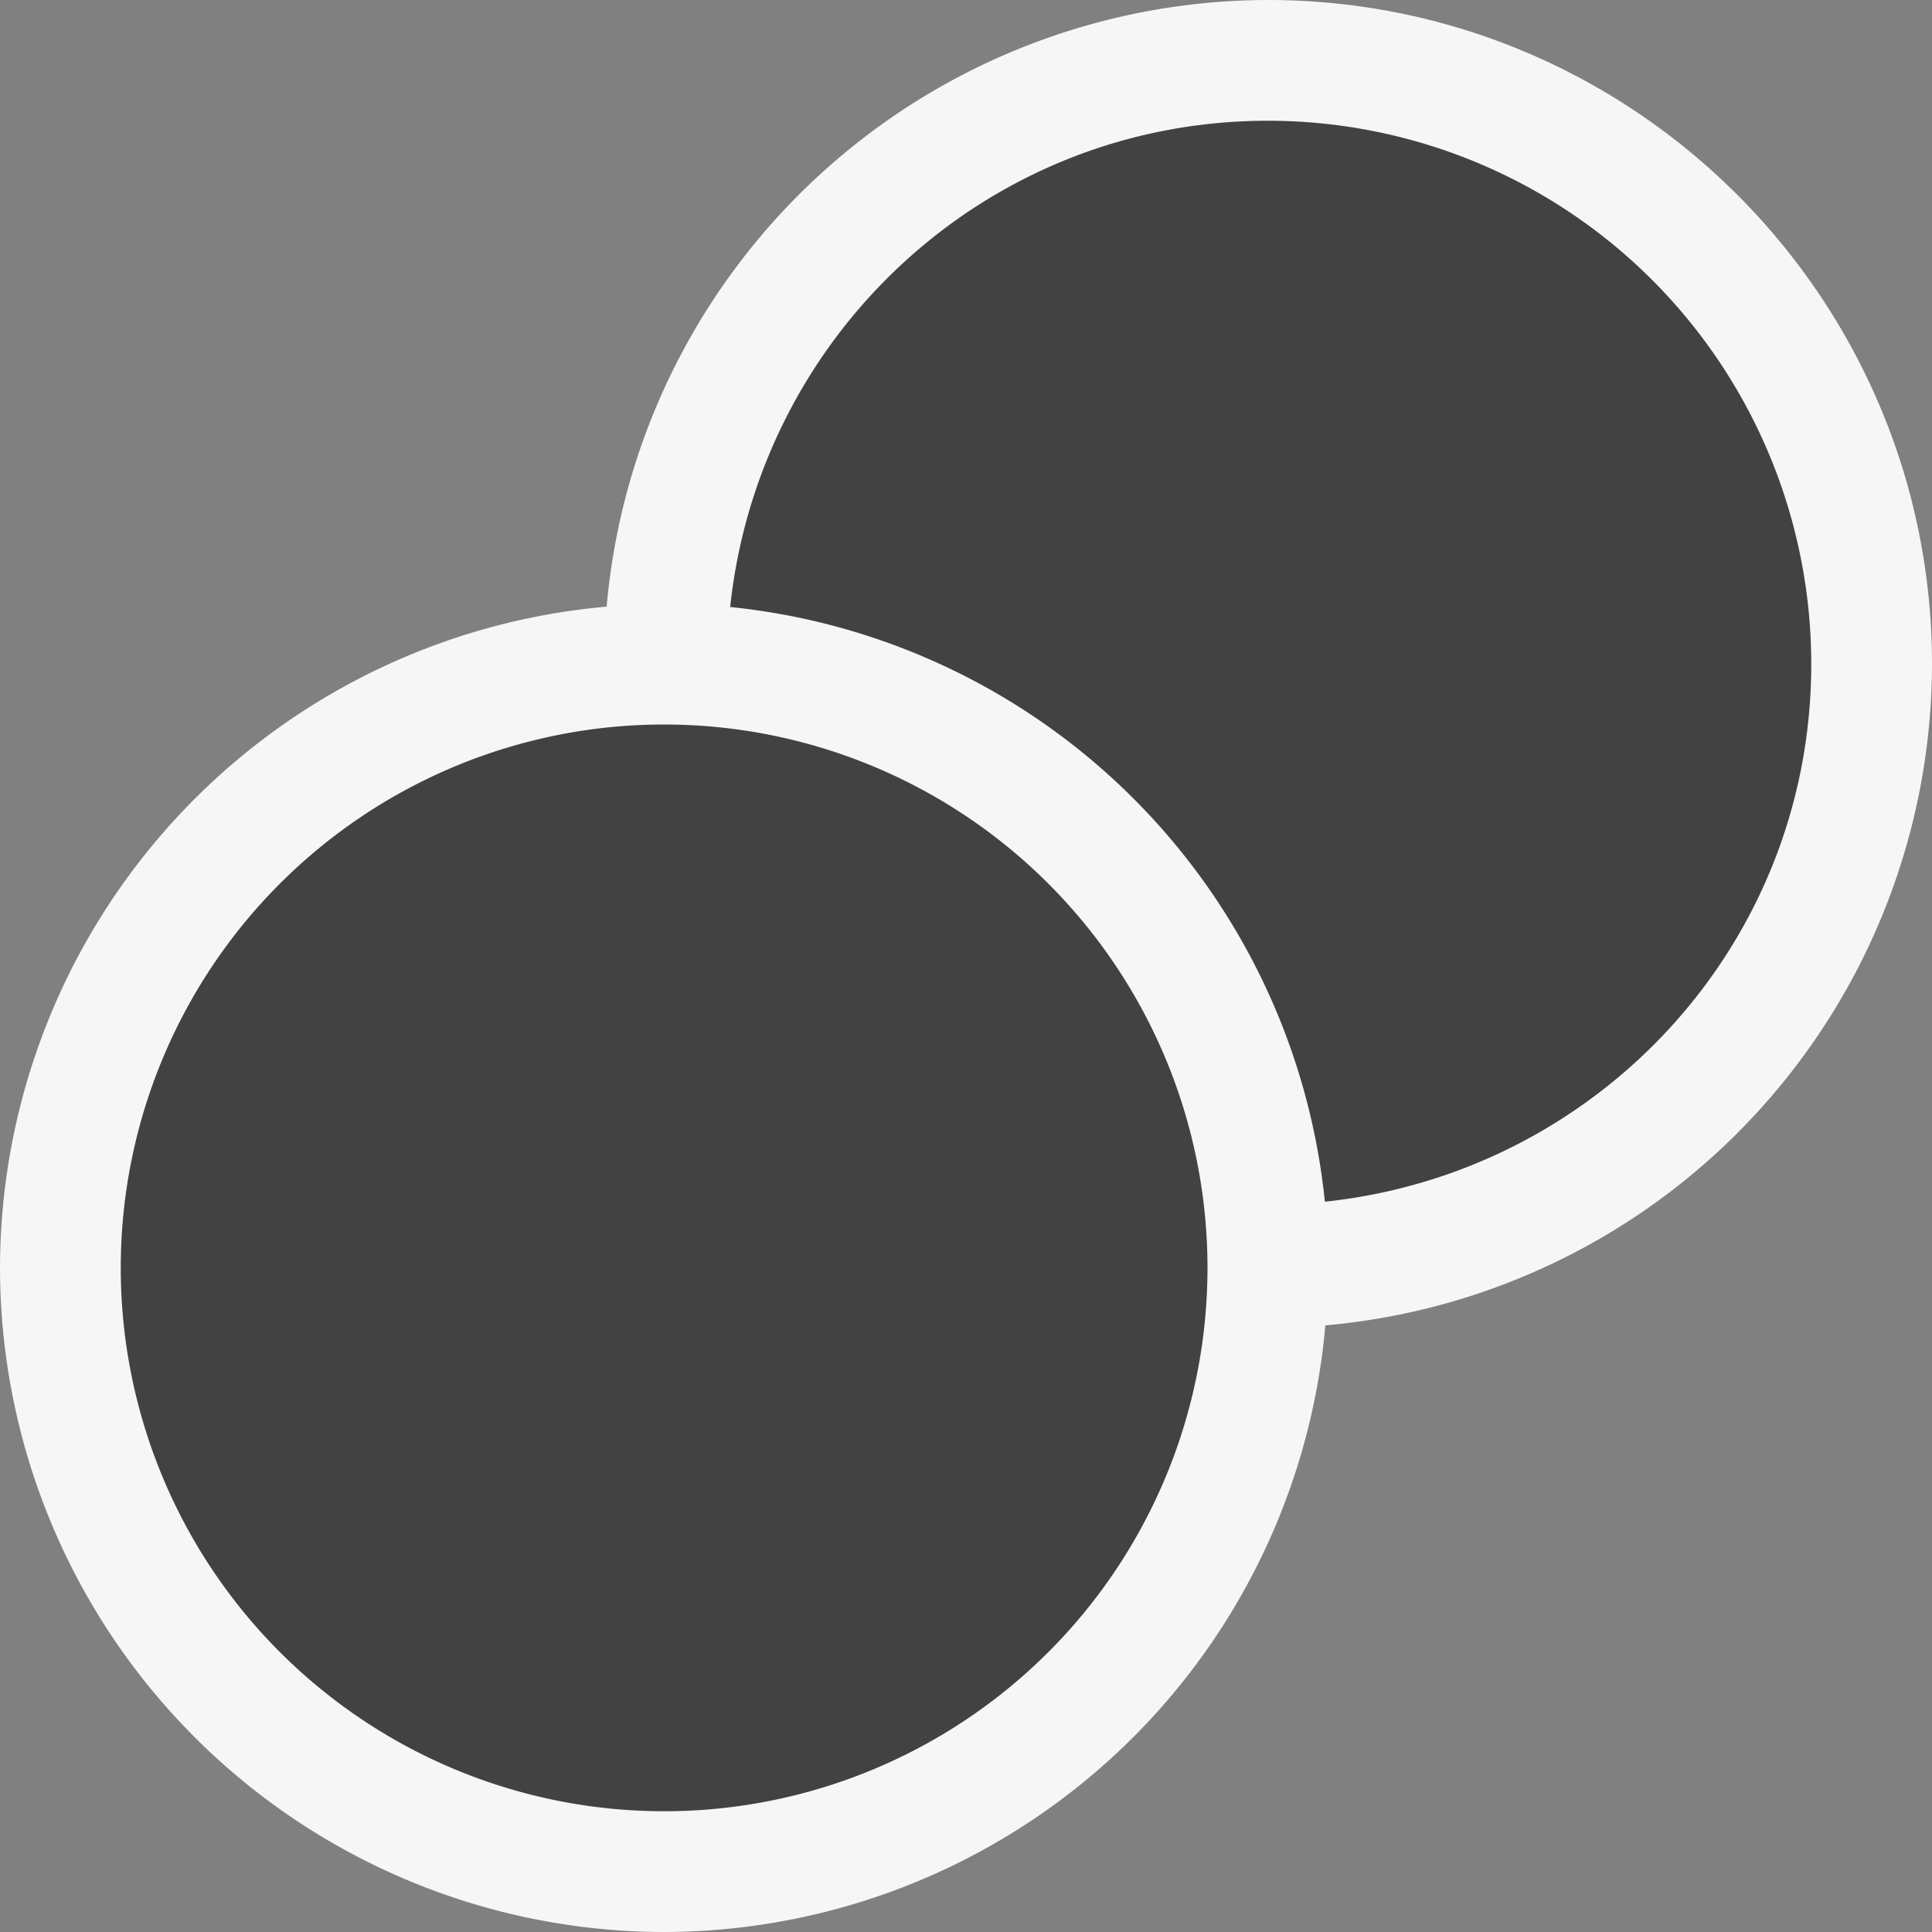
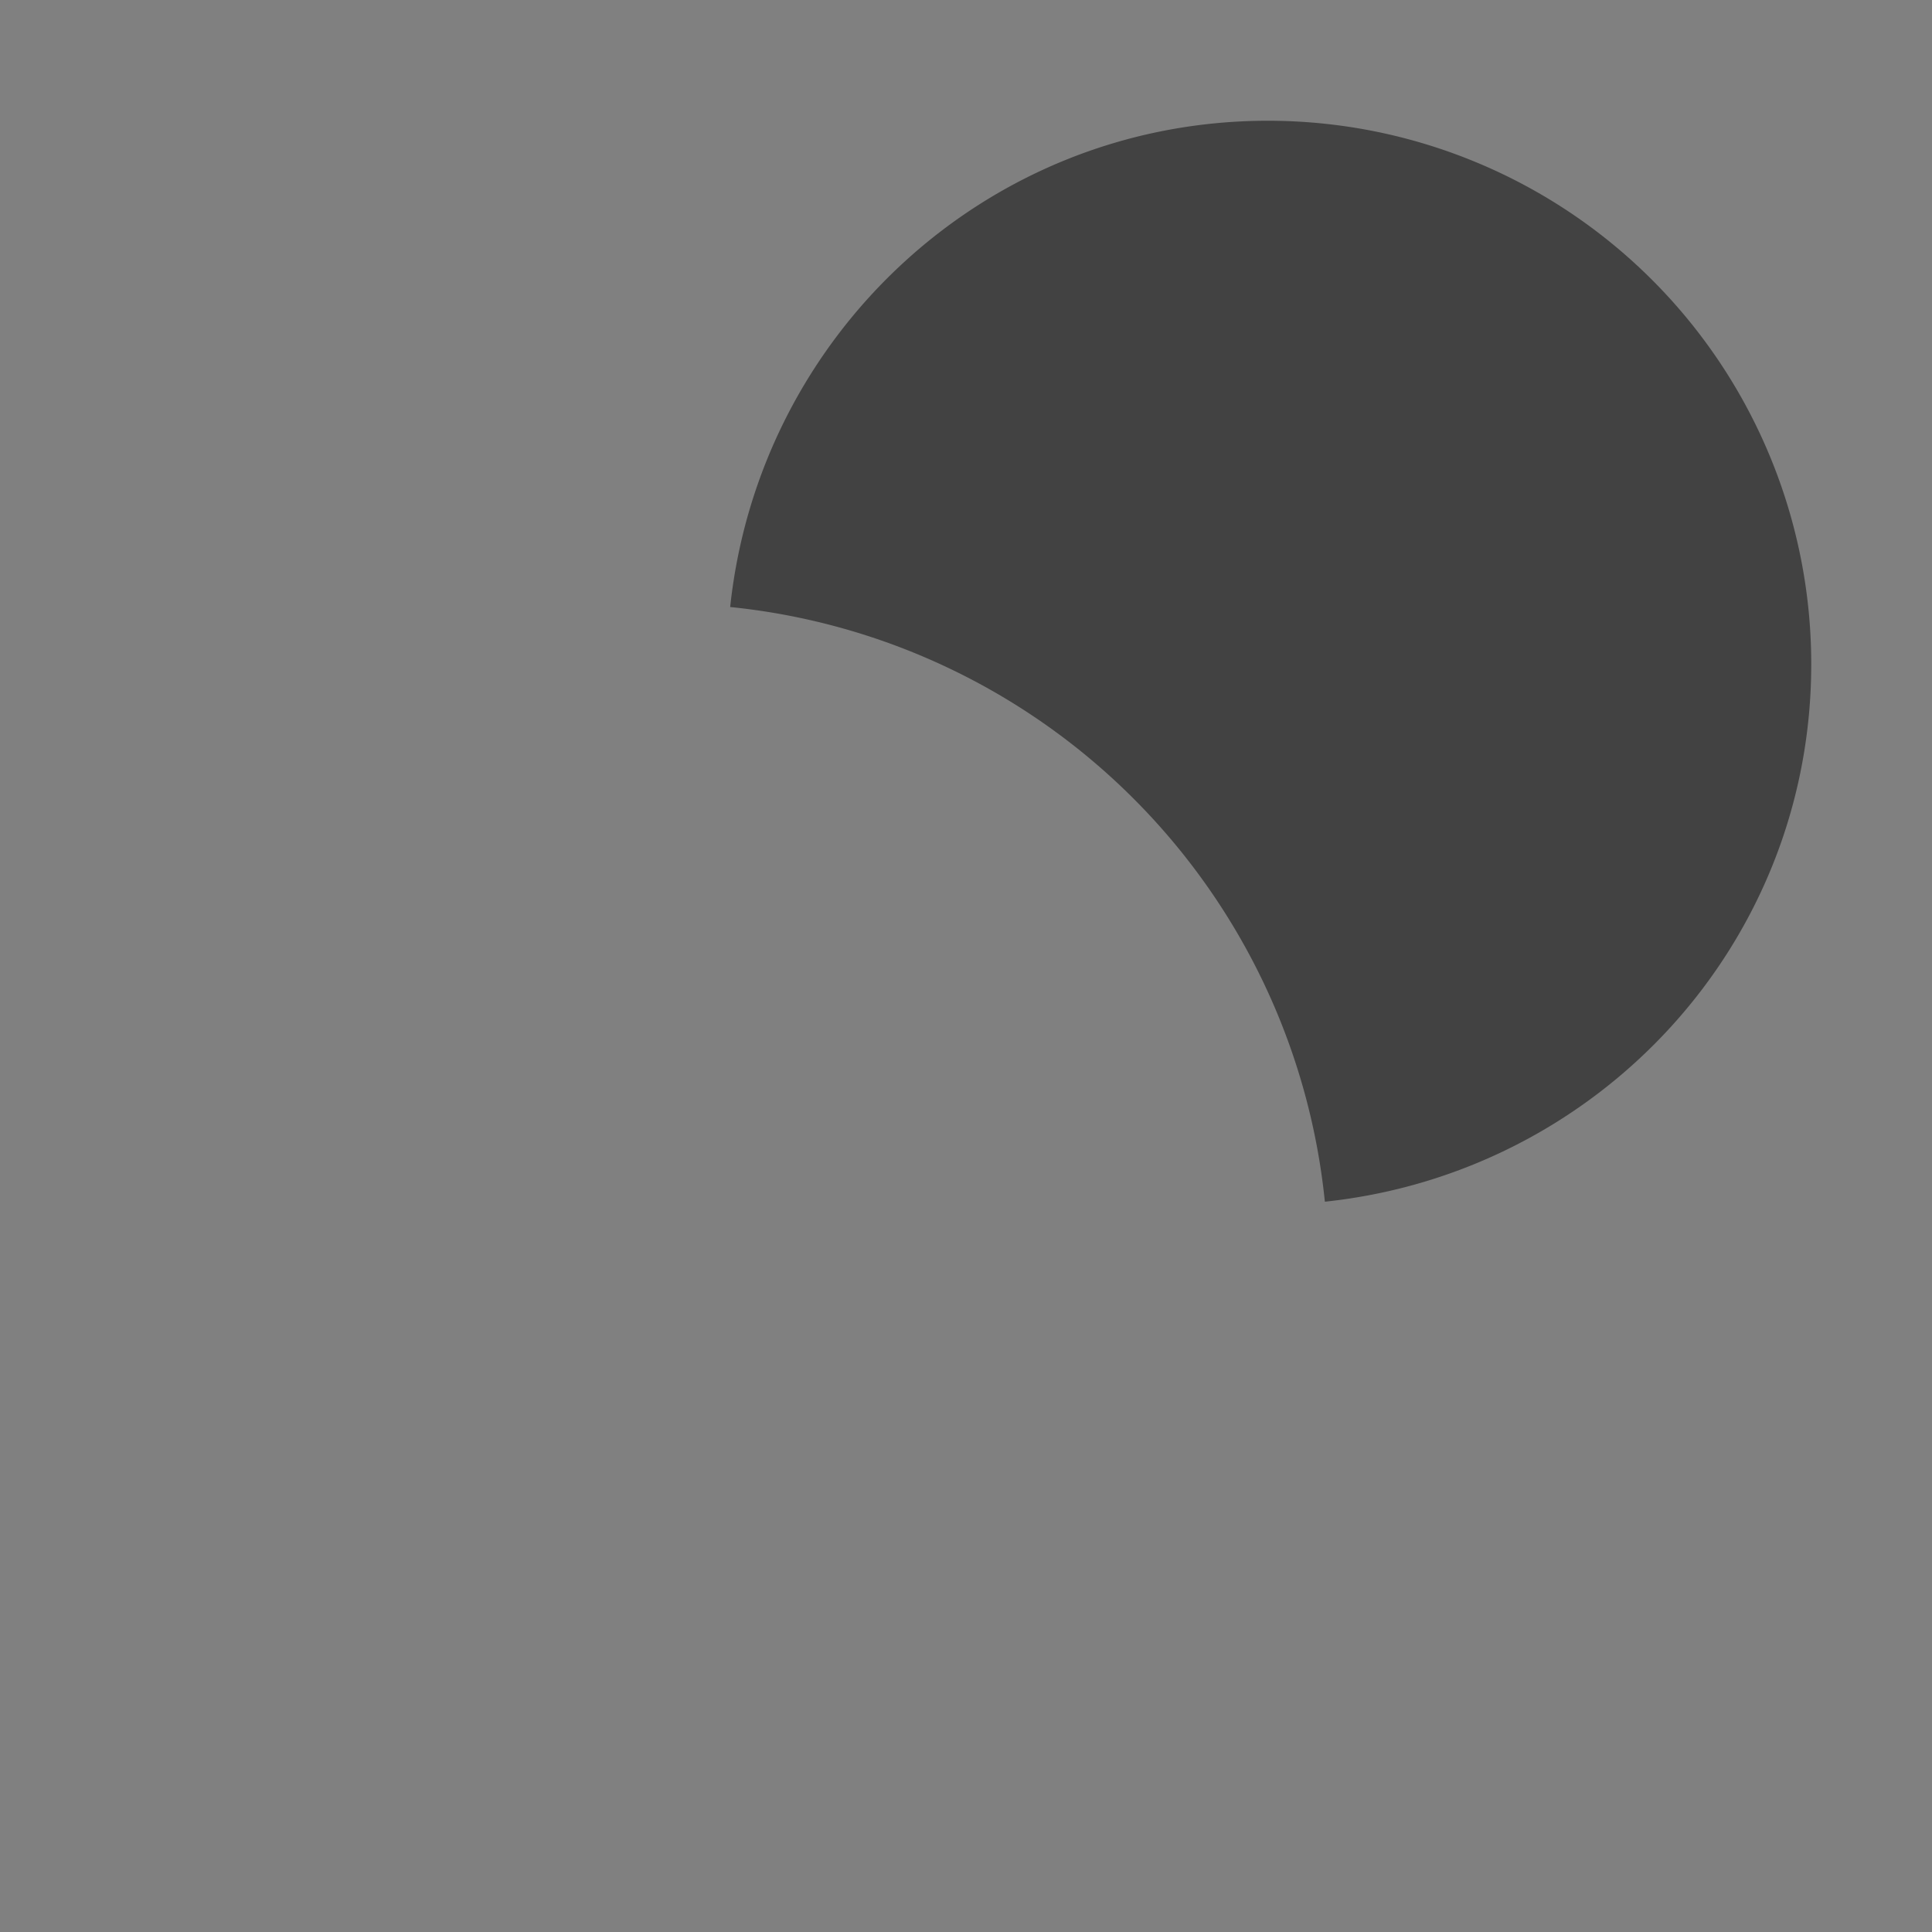
<svg xmlns="http://www.w3.org/2000/svg" viewBox="0 0 16 16">
  <rect x="0" y="0" width="16" height="16" fill="#808080" stroke="none" />
  <style>.icon-canvas-transparent{opacity:0;fill:#f6f6f6}.icon-vs-out{fill:#f6f6f6}.icon-vs-bg{fill:#424242}</style>
-   <path class="icon-canvas-transparent" d="M16 16H0V0h16v16z" id="canvas" />
-   <path class="icon-vs-out" d="M10.976 10.976A5.506 5.506 0 0 1 5.5 16 5.506 5.506 0 0 1 0 10.5a5.506 5.506 0 0 1 5.024-5.476A5.506 5.506 0 0 1 10.5 0C13.532 0 16 2.467 16 5.5a5.506 5.506 0 0 1-5.024 5.476z" id="outline" />
  <g id="iconBg">
    <path class="icon-vs-bg" d="M15 5.5c0 2.324-1.767 4.213-4.028 4.452a5.51 5.51 0 0 0-4.925-4.925C6.287 2.768 8.176 1 10.5 1A4.5 4.5 0 0 1 15 5.5z" />
-     <path class="icon-vs-bg" d="M10 10.5a4.5 4.5 0 1 1-9 0 4.5 4.5 0 0 1 9 0z" />
  </g>
</svg>